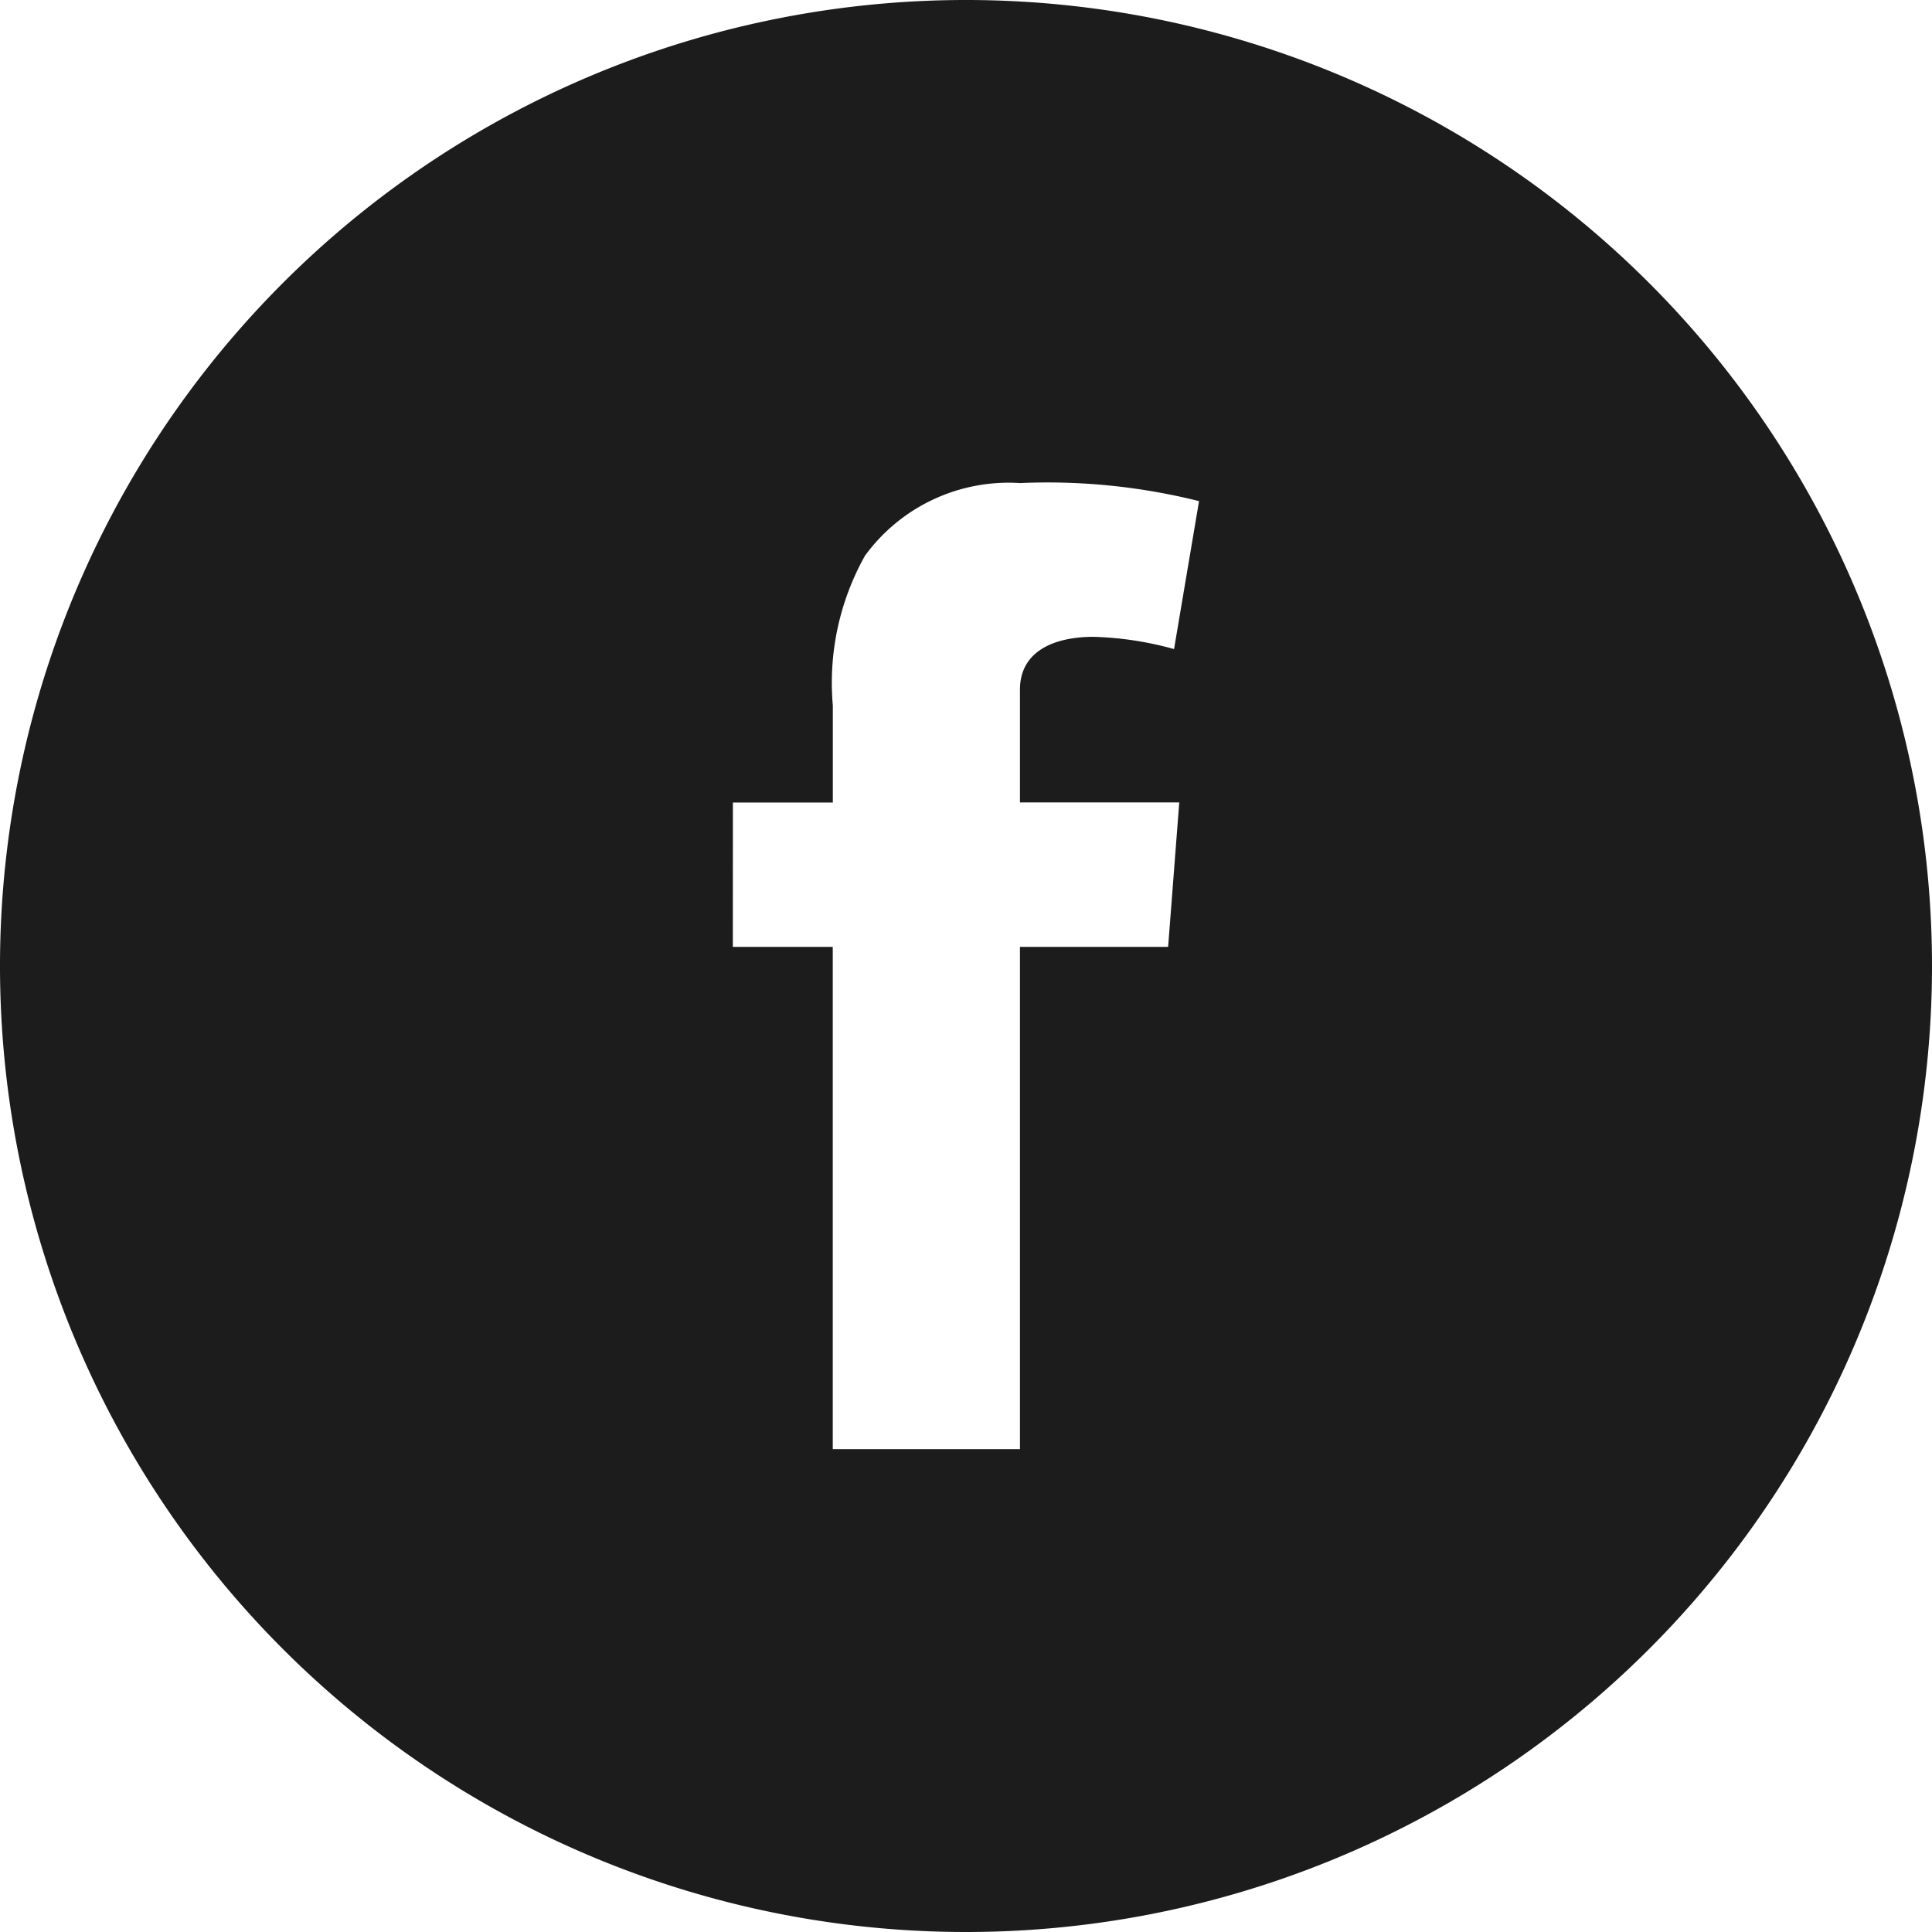
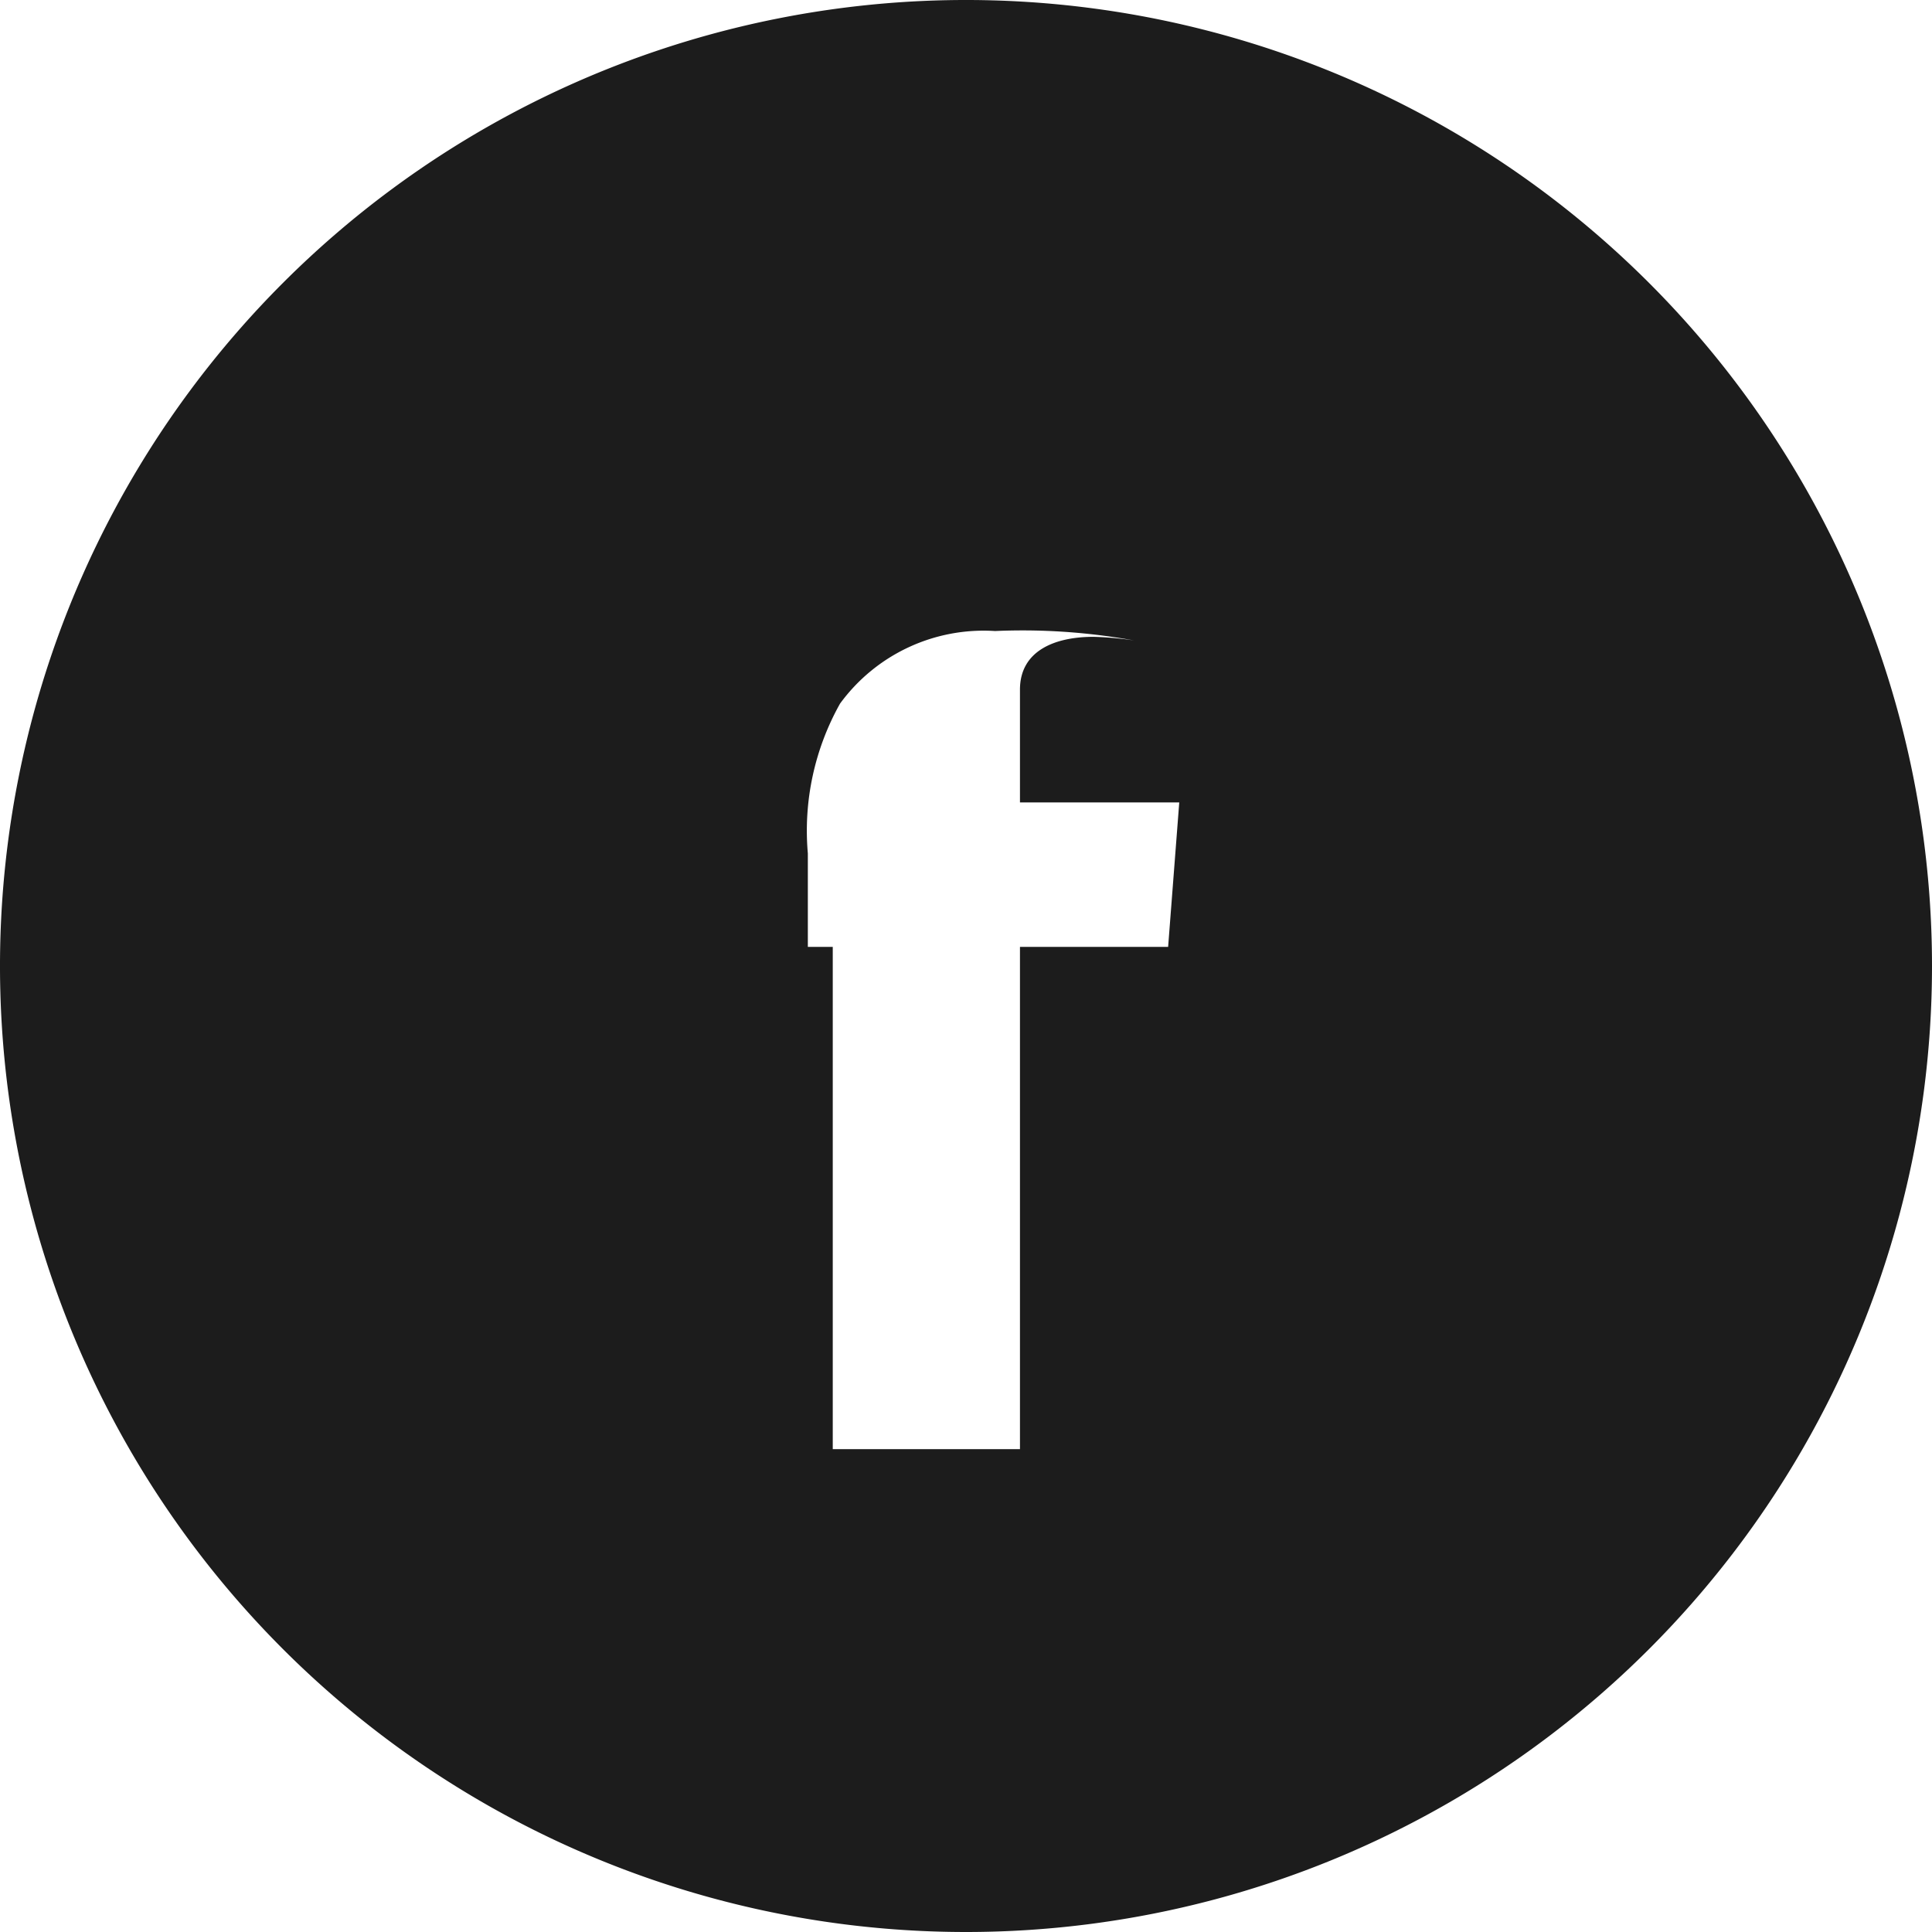
<svg xmlns="http://www.w3.org/2000/svg" width="29" height="29" viewBox="0 0 29 29">
-   <path id="シェイプ_1359" data-name="シェイプ 1359" d="M2088.152,18332.99a14.5,14.5,0,1,1,14.5-14.5,14.5,14.5,0,0,1-14.5,14.5m-3.5-14.787h1.5v7.539h2.81v-7.539h2.224l.167-2.168h-2.391v-1.693c0-.584.522-.793,1.105-.793a4.987,4.987,0,0,1,1.208.184l.375-2.221a9.366,9.366,0,0,0-2.687-.271,2.669,2.669,0,0,0-2.327,1.09,3.9,3.9,0,0,0-.483,2.248v1.457h-1.5Z" transform="translate(-2073.652 -18303.99)" fill="#1c1c1c" />
+   <path id="シェイプ_1359" data-name="シェイプ 1359" d="M2088.152,18332.99a14.5,14.5,0,1,1,14.5-14.5,14.5,14.5,0,0,1-14.5,14.5m-3.5-14.787h1.5v7.539h2.81v-7.539h2.224l.167-2.168h-2.391v-1.693c0-.584.522-.793,1.105-.793a4.987,4.987,0,0,1,1.208.184a9.366,9.366,0,0,0-2.687-.271,2.669,2.669,0,0,0-2.327,1.09,3.9,3.9,0,0,0-.483,2.248v1.457h-1.5Z" transform="translate(-2073.652 -18303.99)" fill="#1c1c1c" />
</svg>